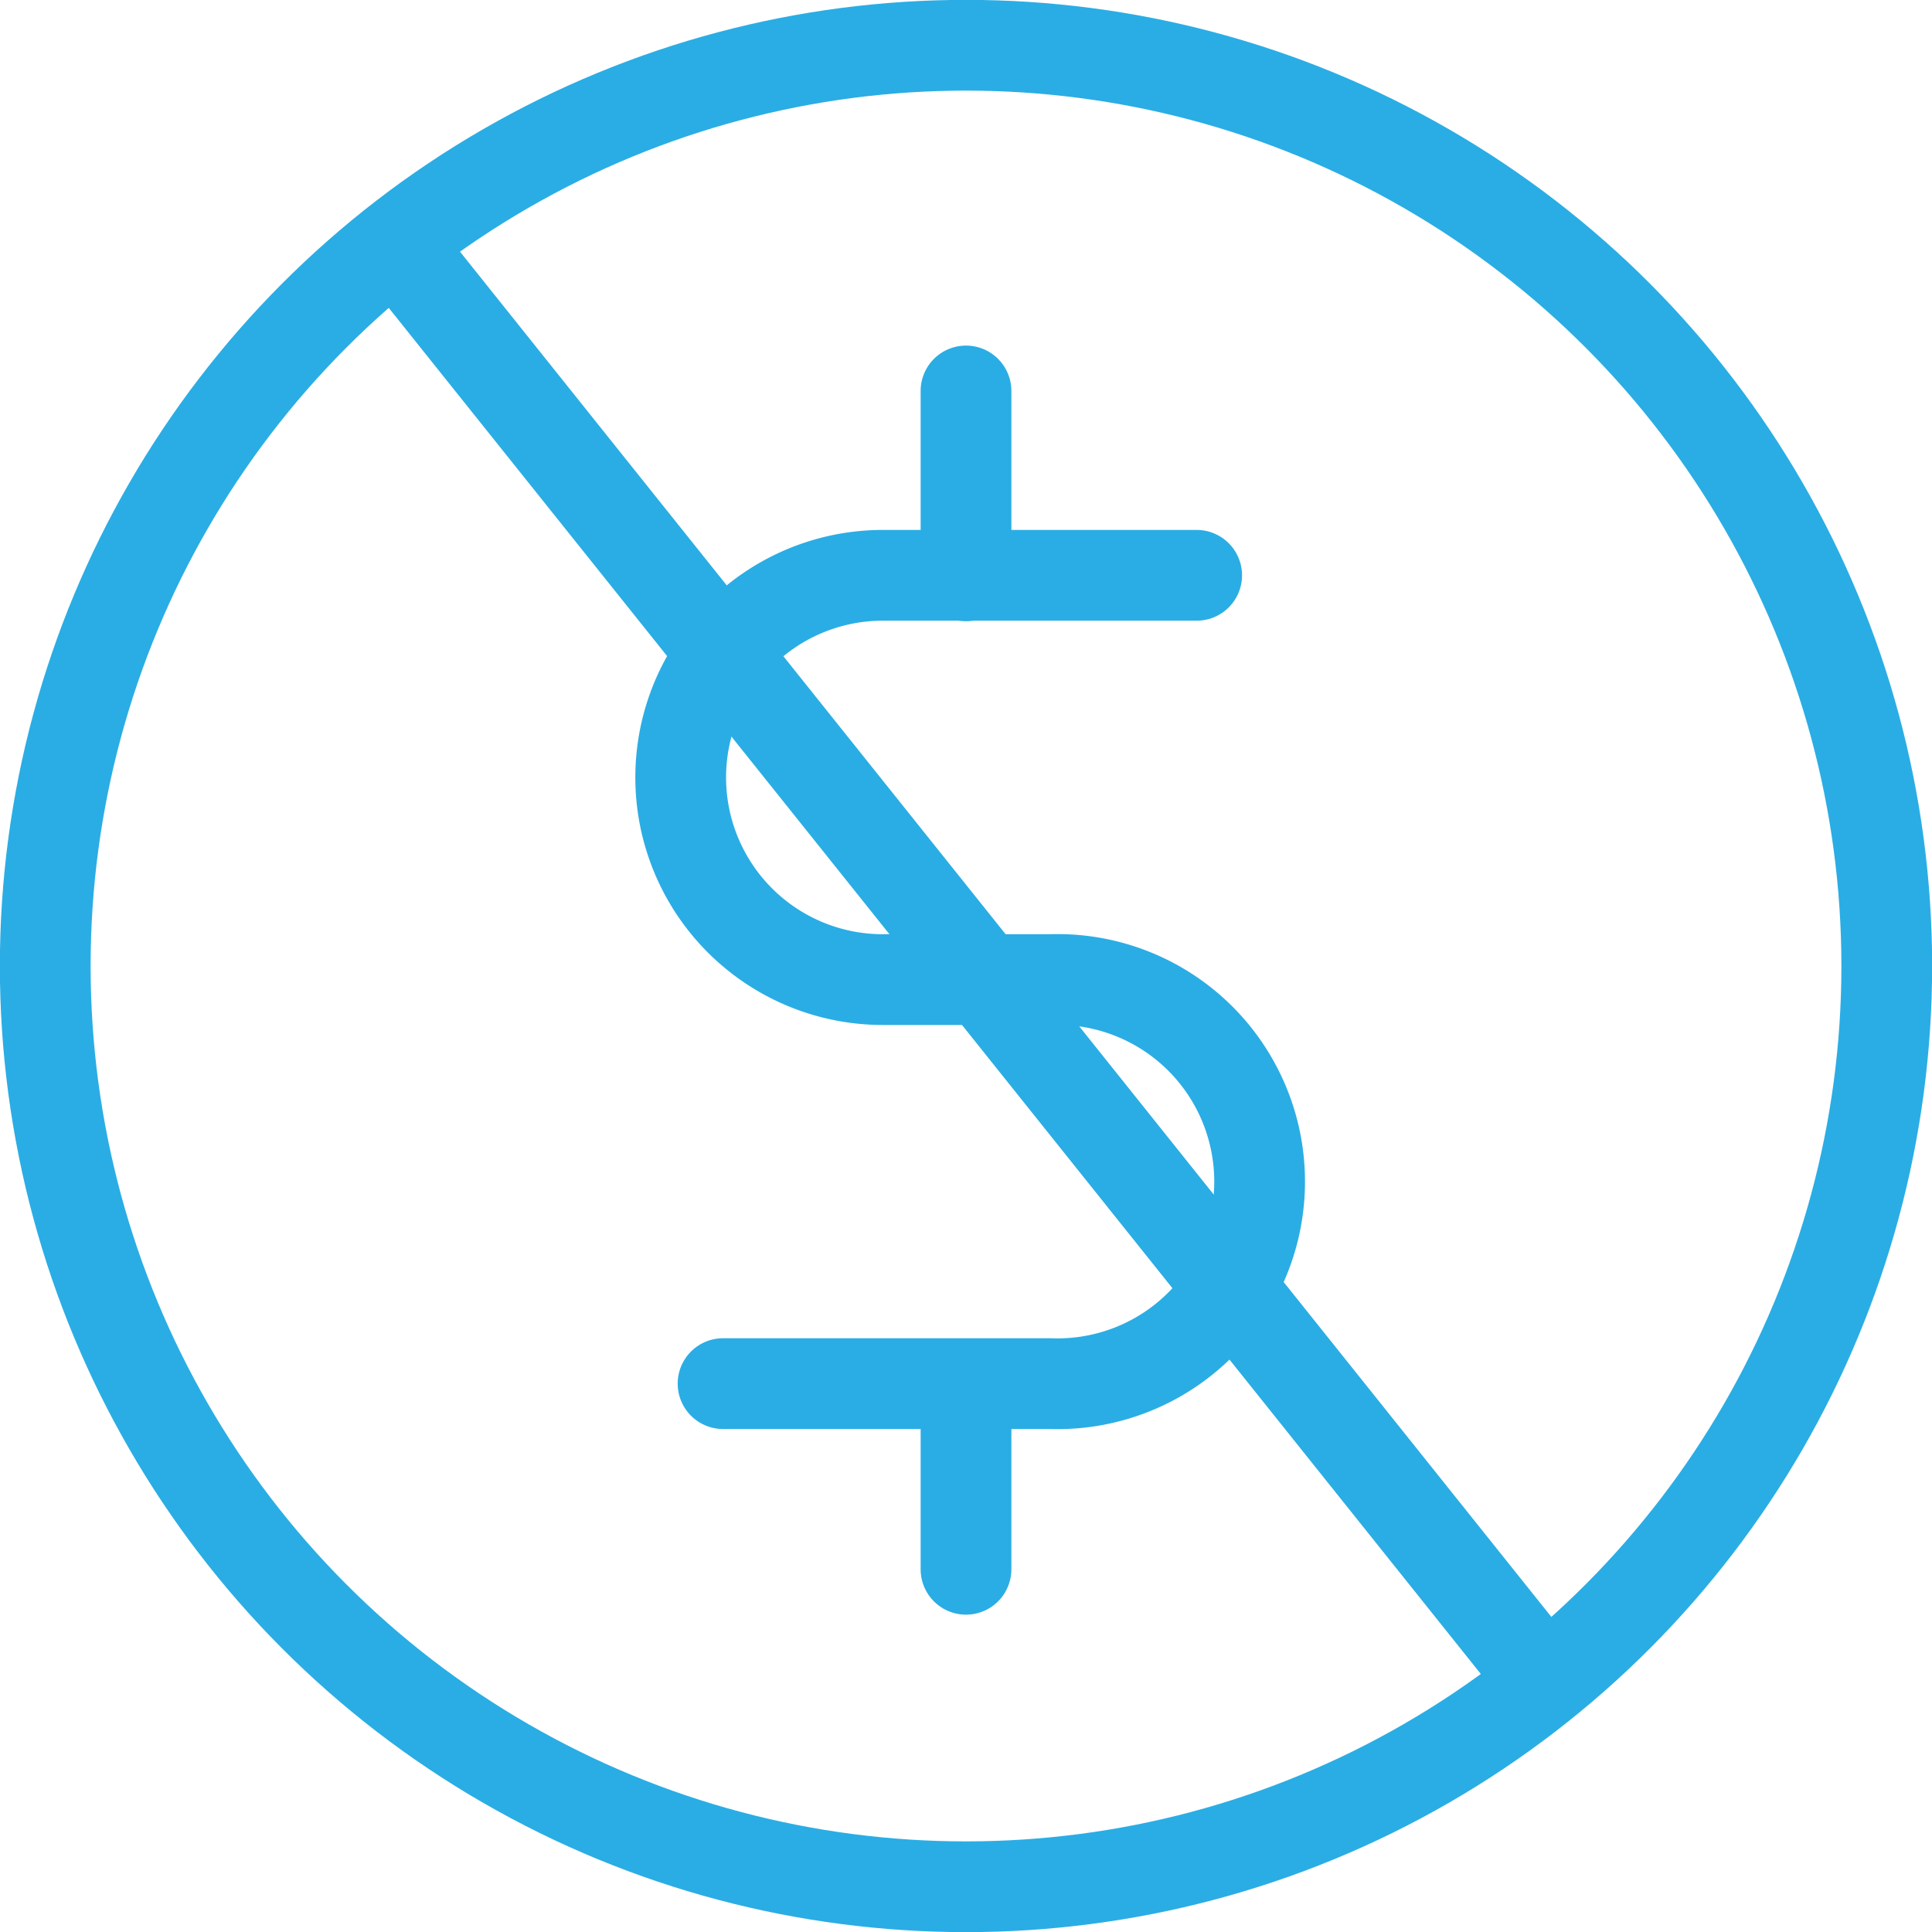
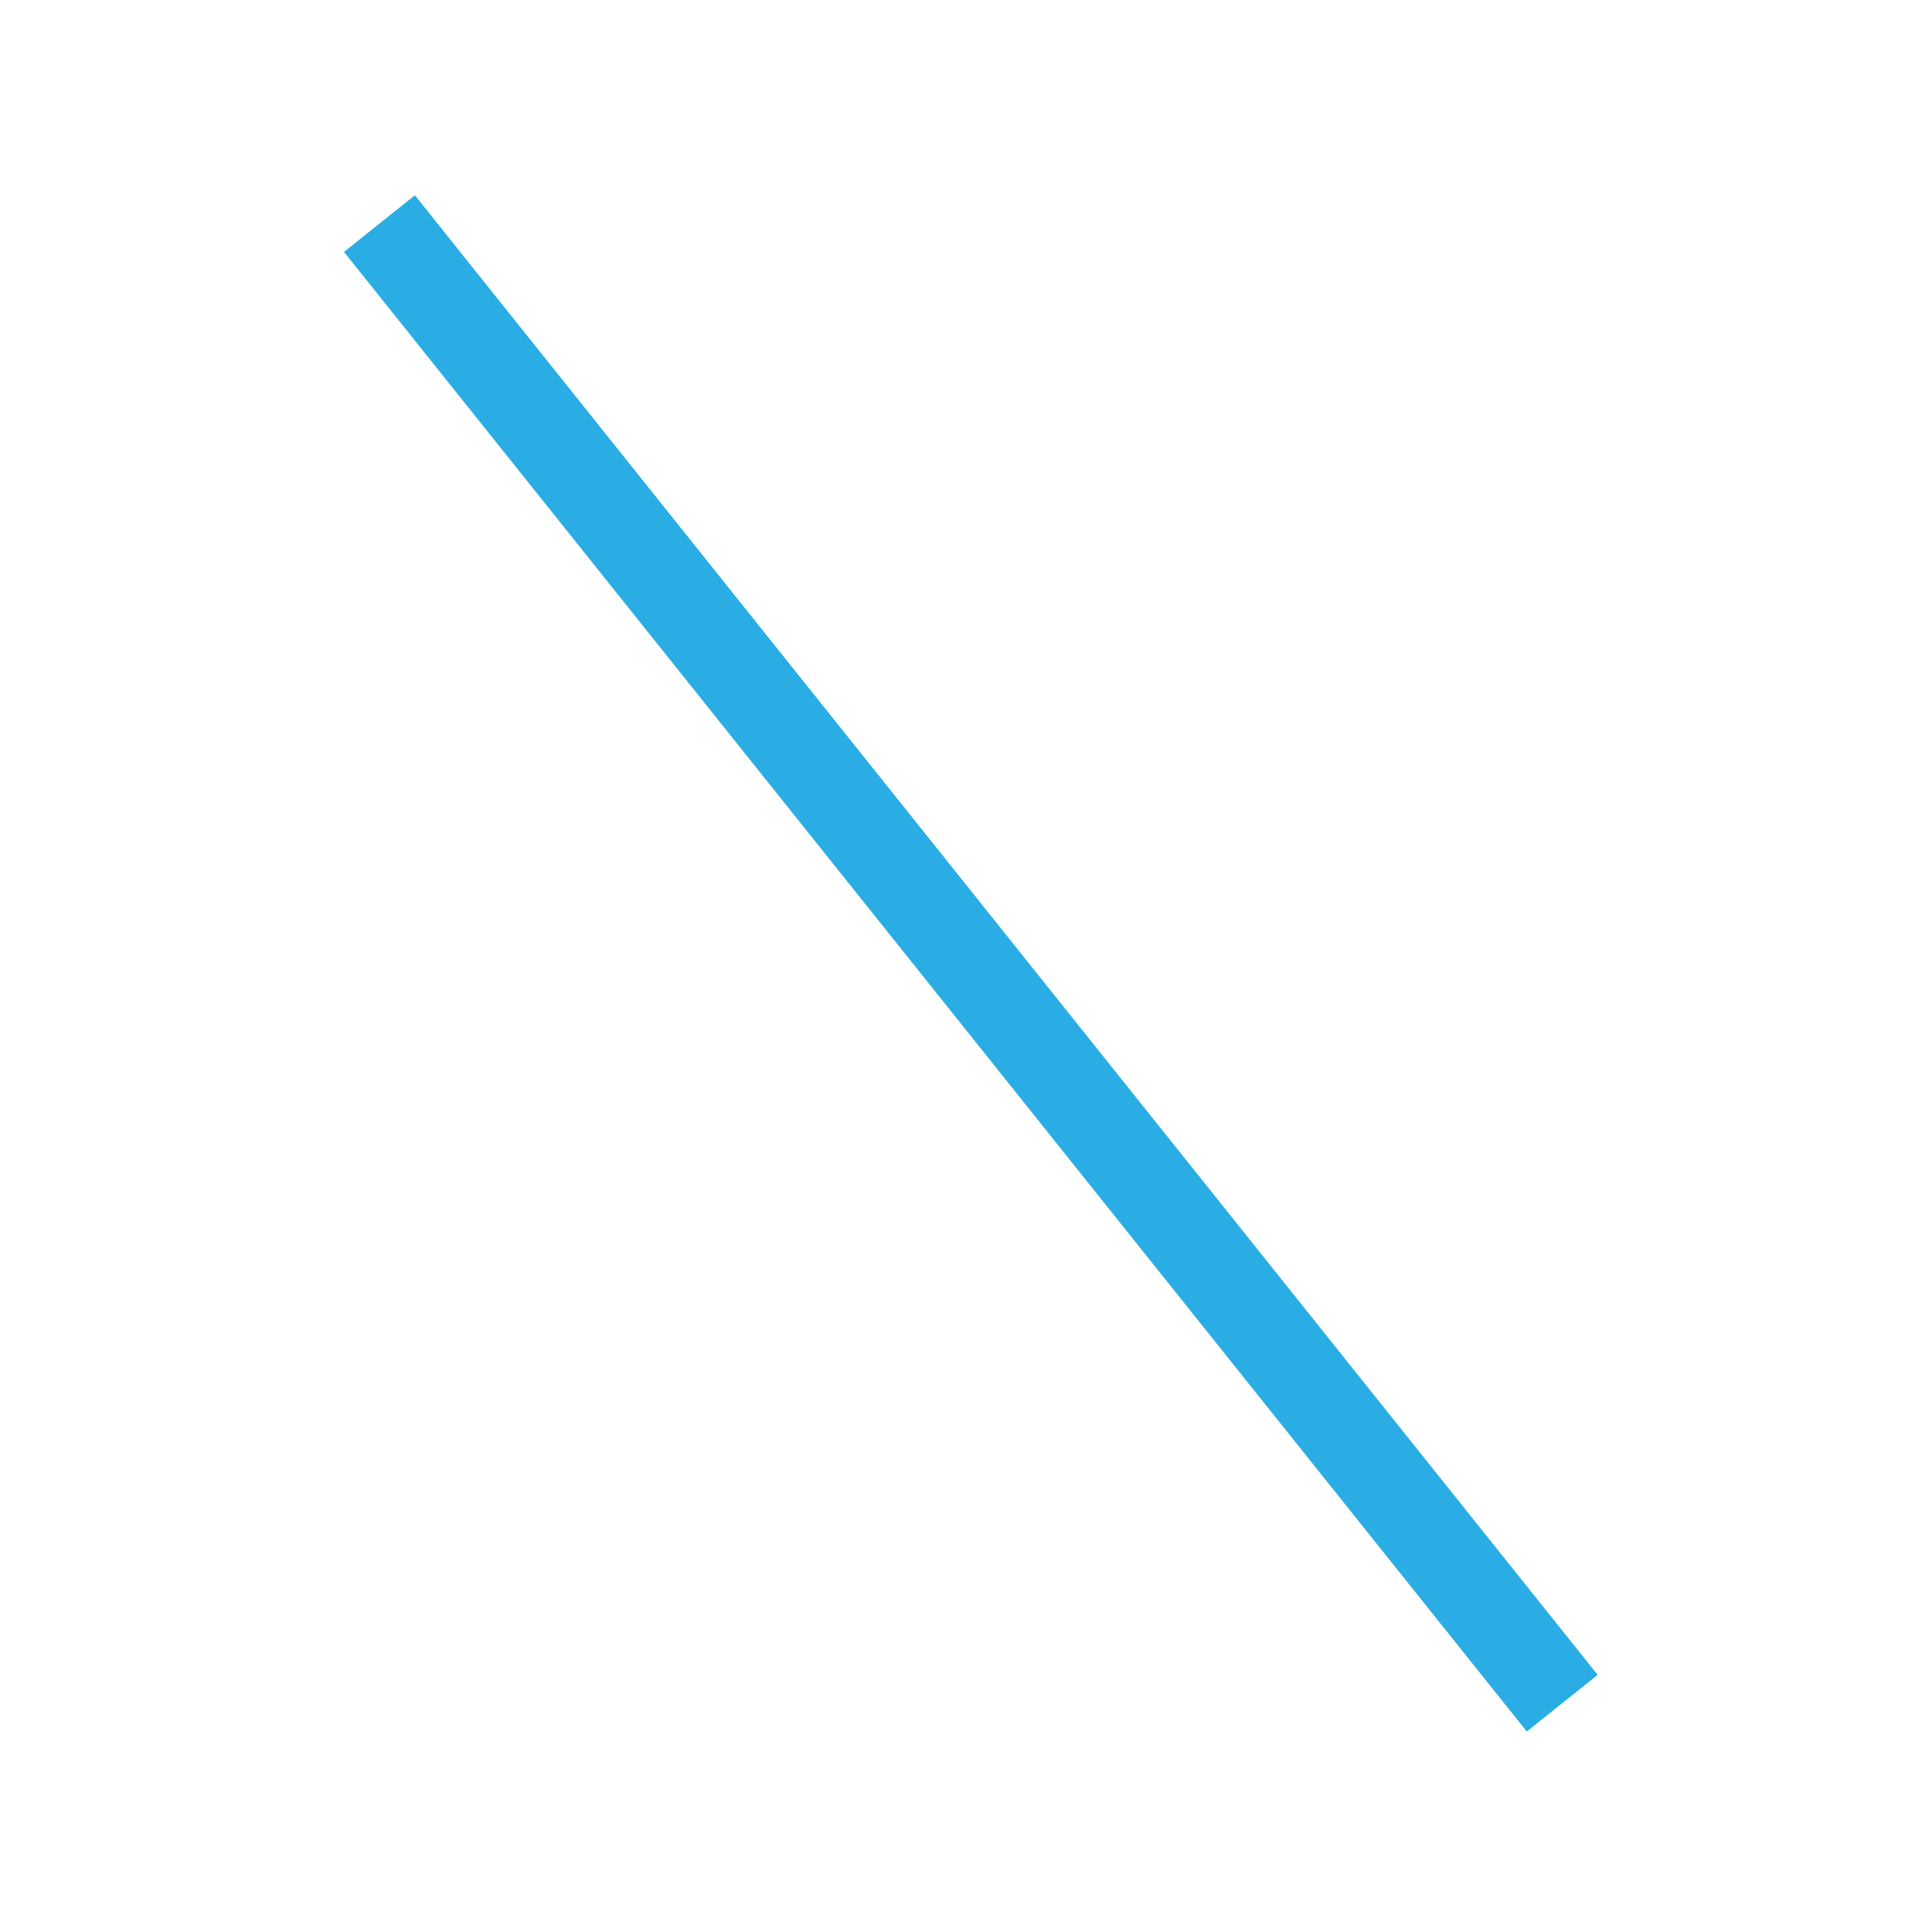
<svg xmlns="http://www.w3.org/2000/svg" viewBox="0 0 73.88 73.88">
  <defs>
    <style>.cls-1,.cls-2{fill:none;stroke:#2aade4;stroke-width:3.47px;}.cls-1{stroke-linecap:round;stroke-linejoin:round;}.cls-2{stroke-miterlimit:10;}</style>
  </defs>
  <g data-name="Layer 2" id="Layer_2">
    <g data-name="Layer 1" id="Layer_1-2">
-       <circle class="cls-1" cx="36.94" cy="36.94" r="35.21" />
-       <path class="cls-1" d="M45.76,22h-12a7.73,7.73,0,0,0,0,15.46h6.4a7.73,7.73,0,1,1,0,15.45H27.65" />
-       <line class="cls-1" x1="36.94" x2="36.94" y1="52.93" y2="60.01" />
-       <line class="cls-1" x1="36.94" x2="36.94" y1="14.95" y2="22.02" />
      <line class="cls-2" x1="14.51" x2="59.74" y1="8.55" y2="65.13" />
    </g>
  </g>
</svg>